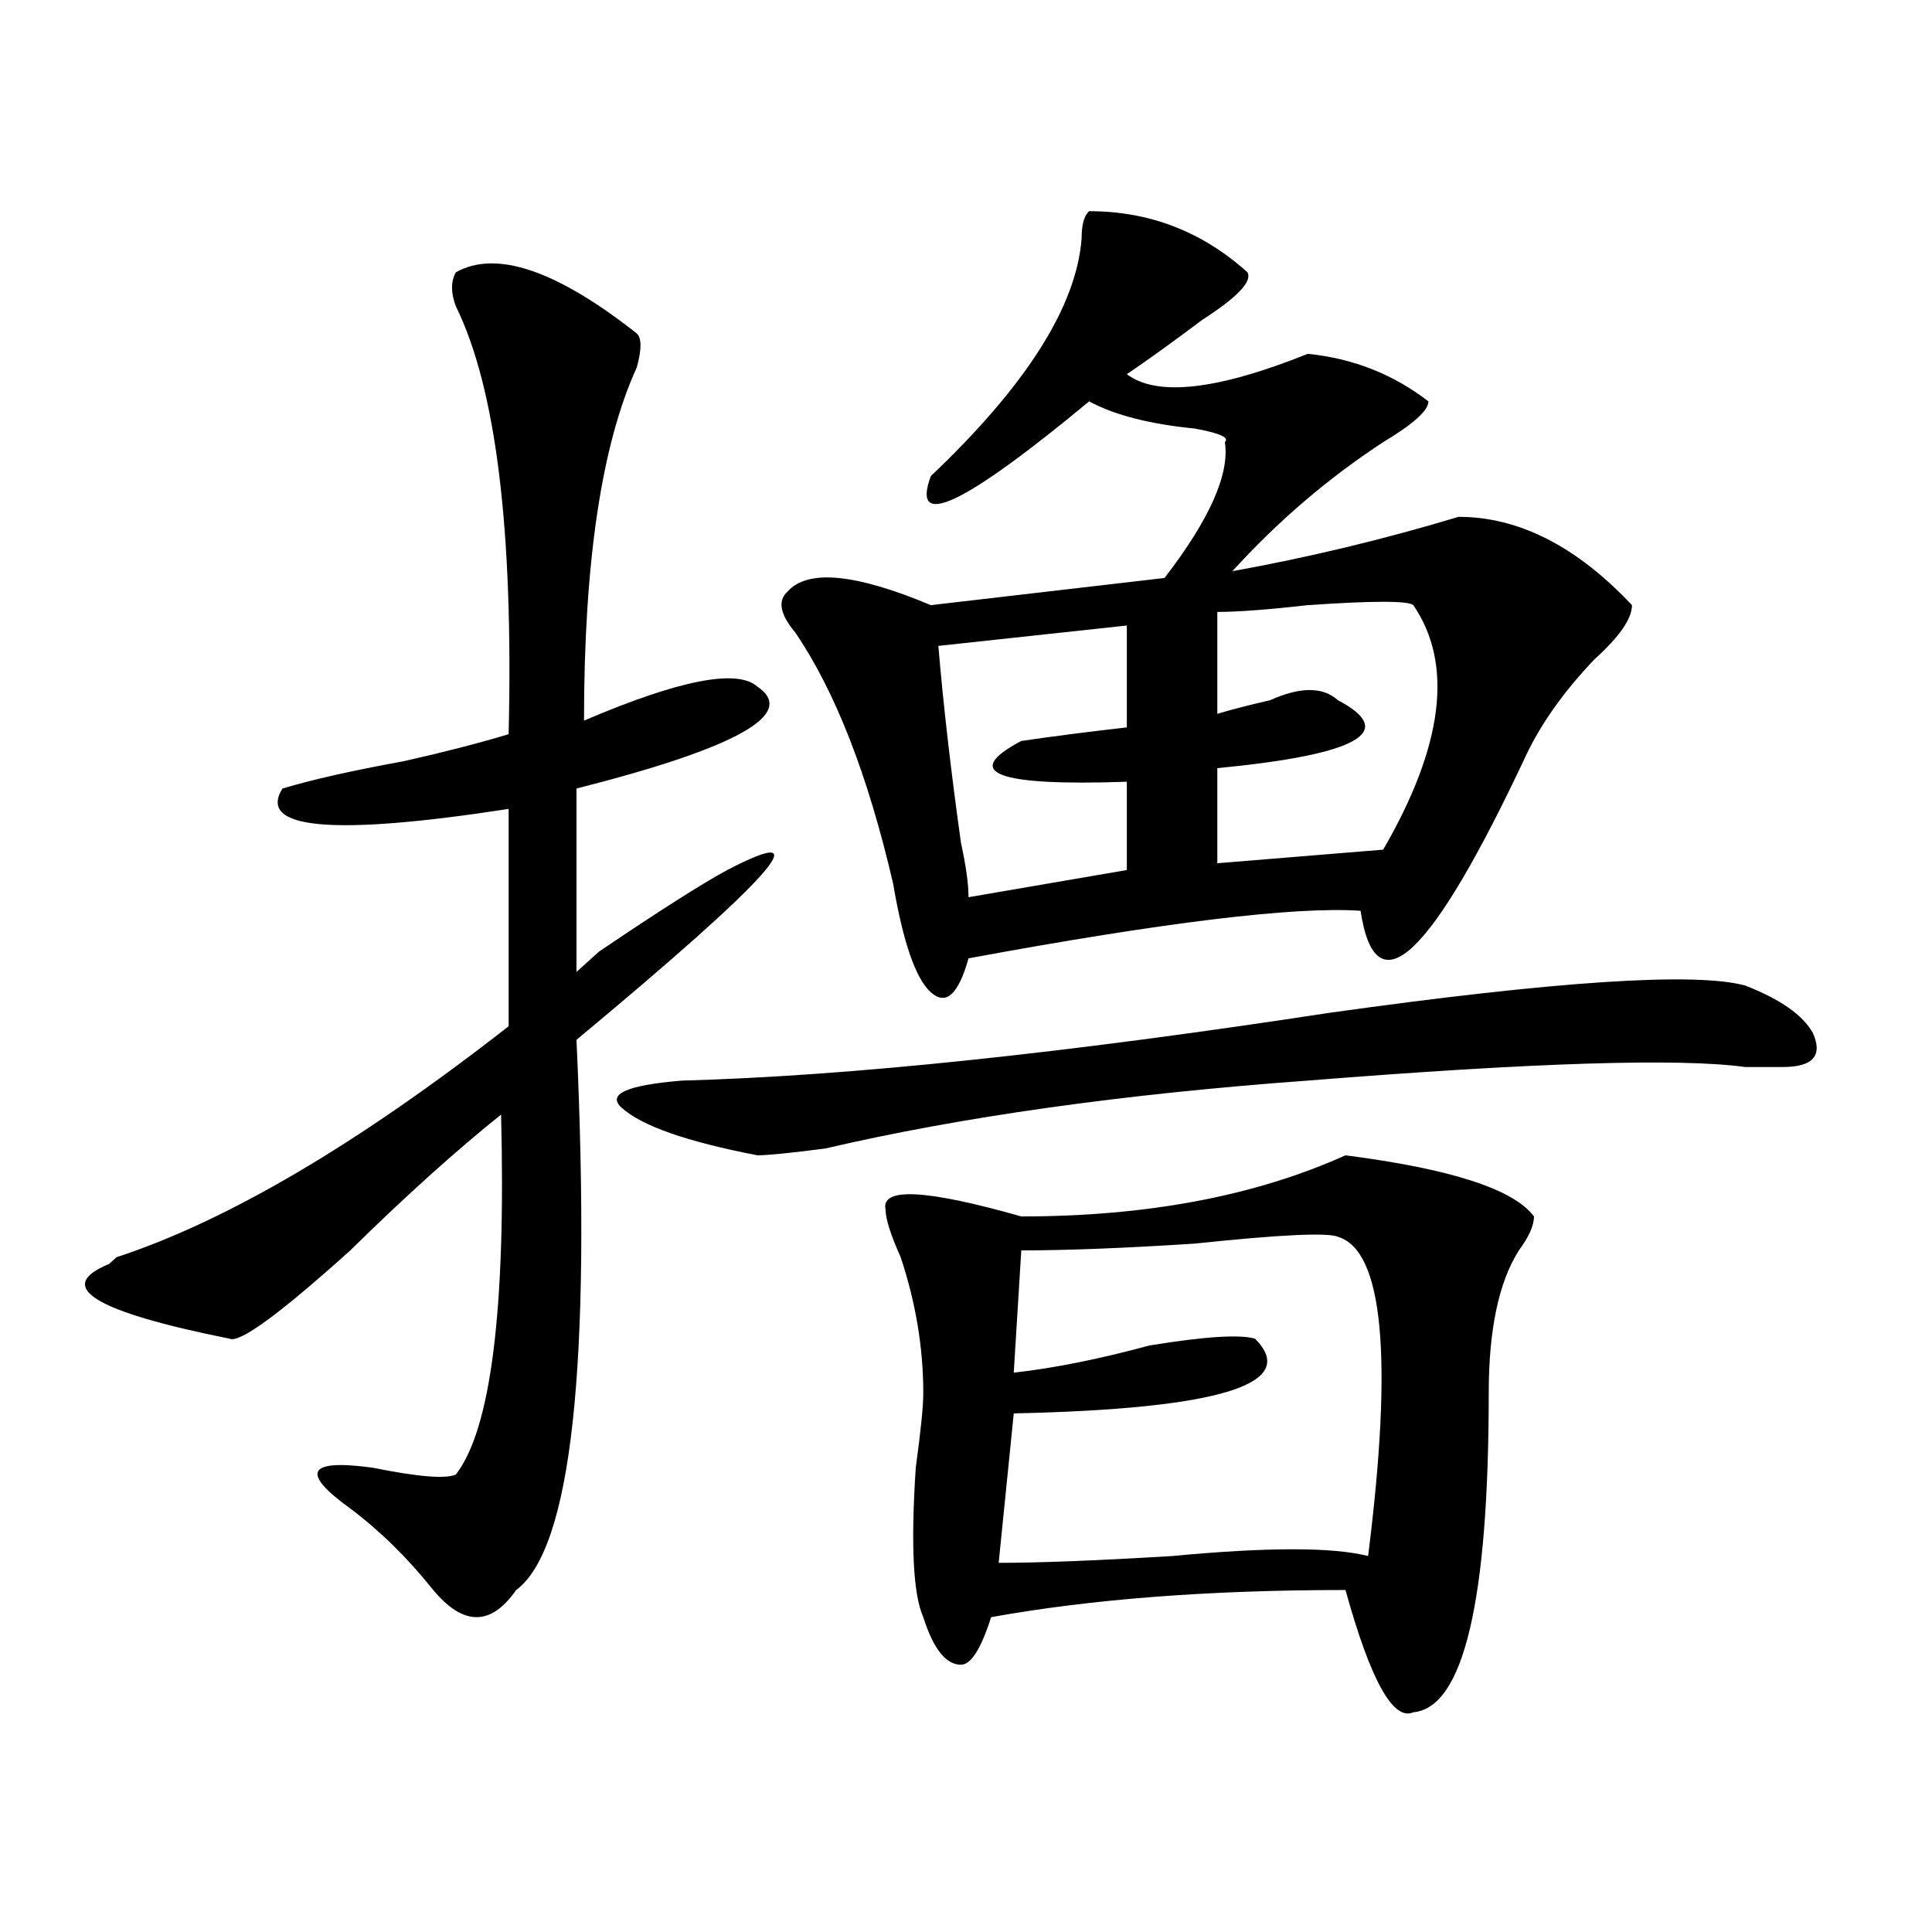
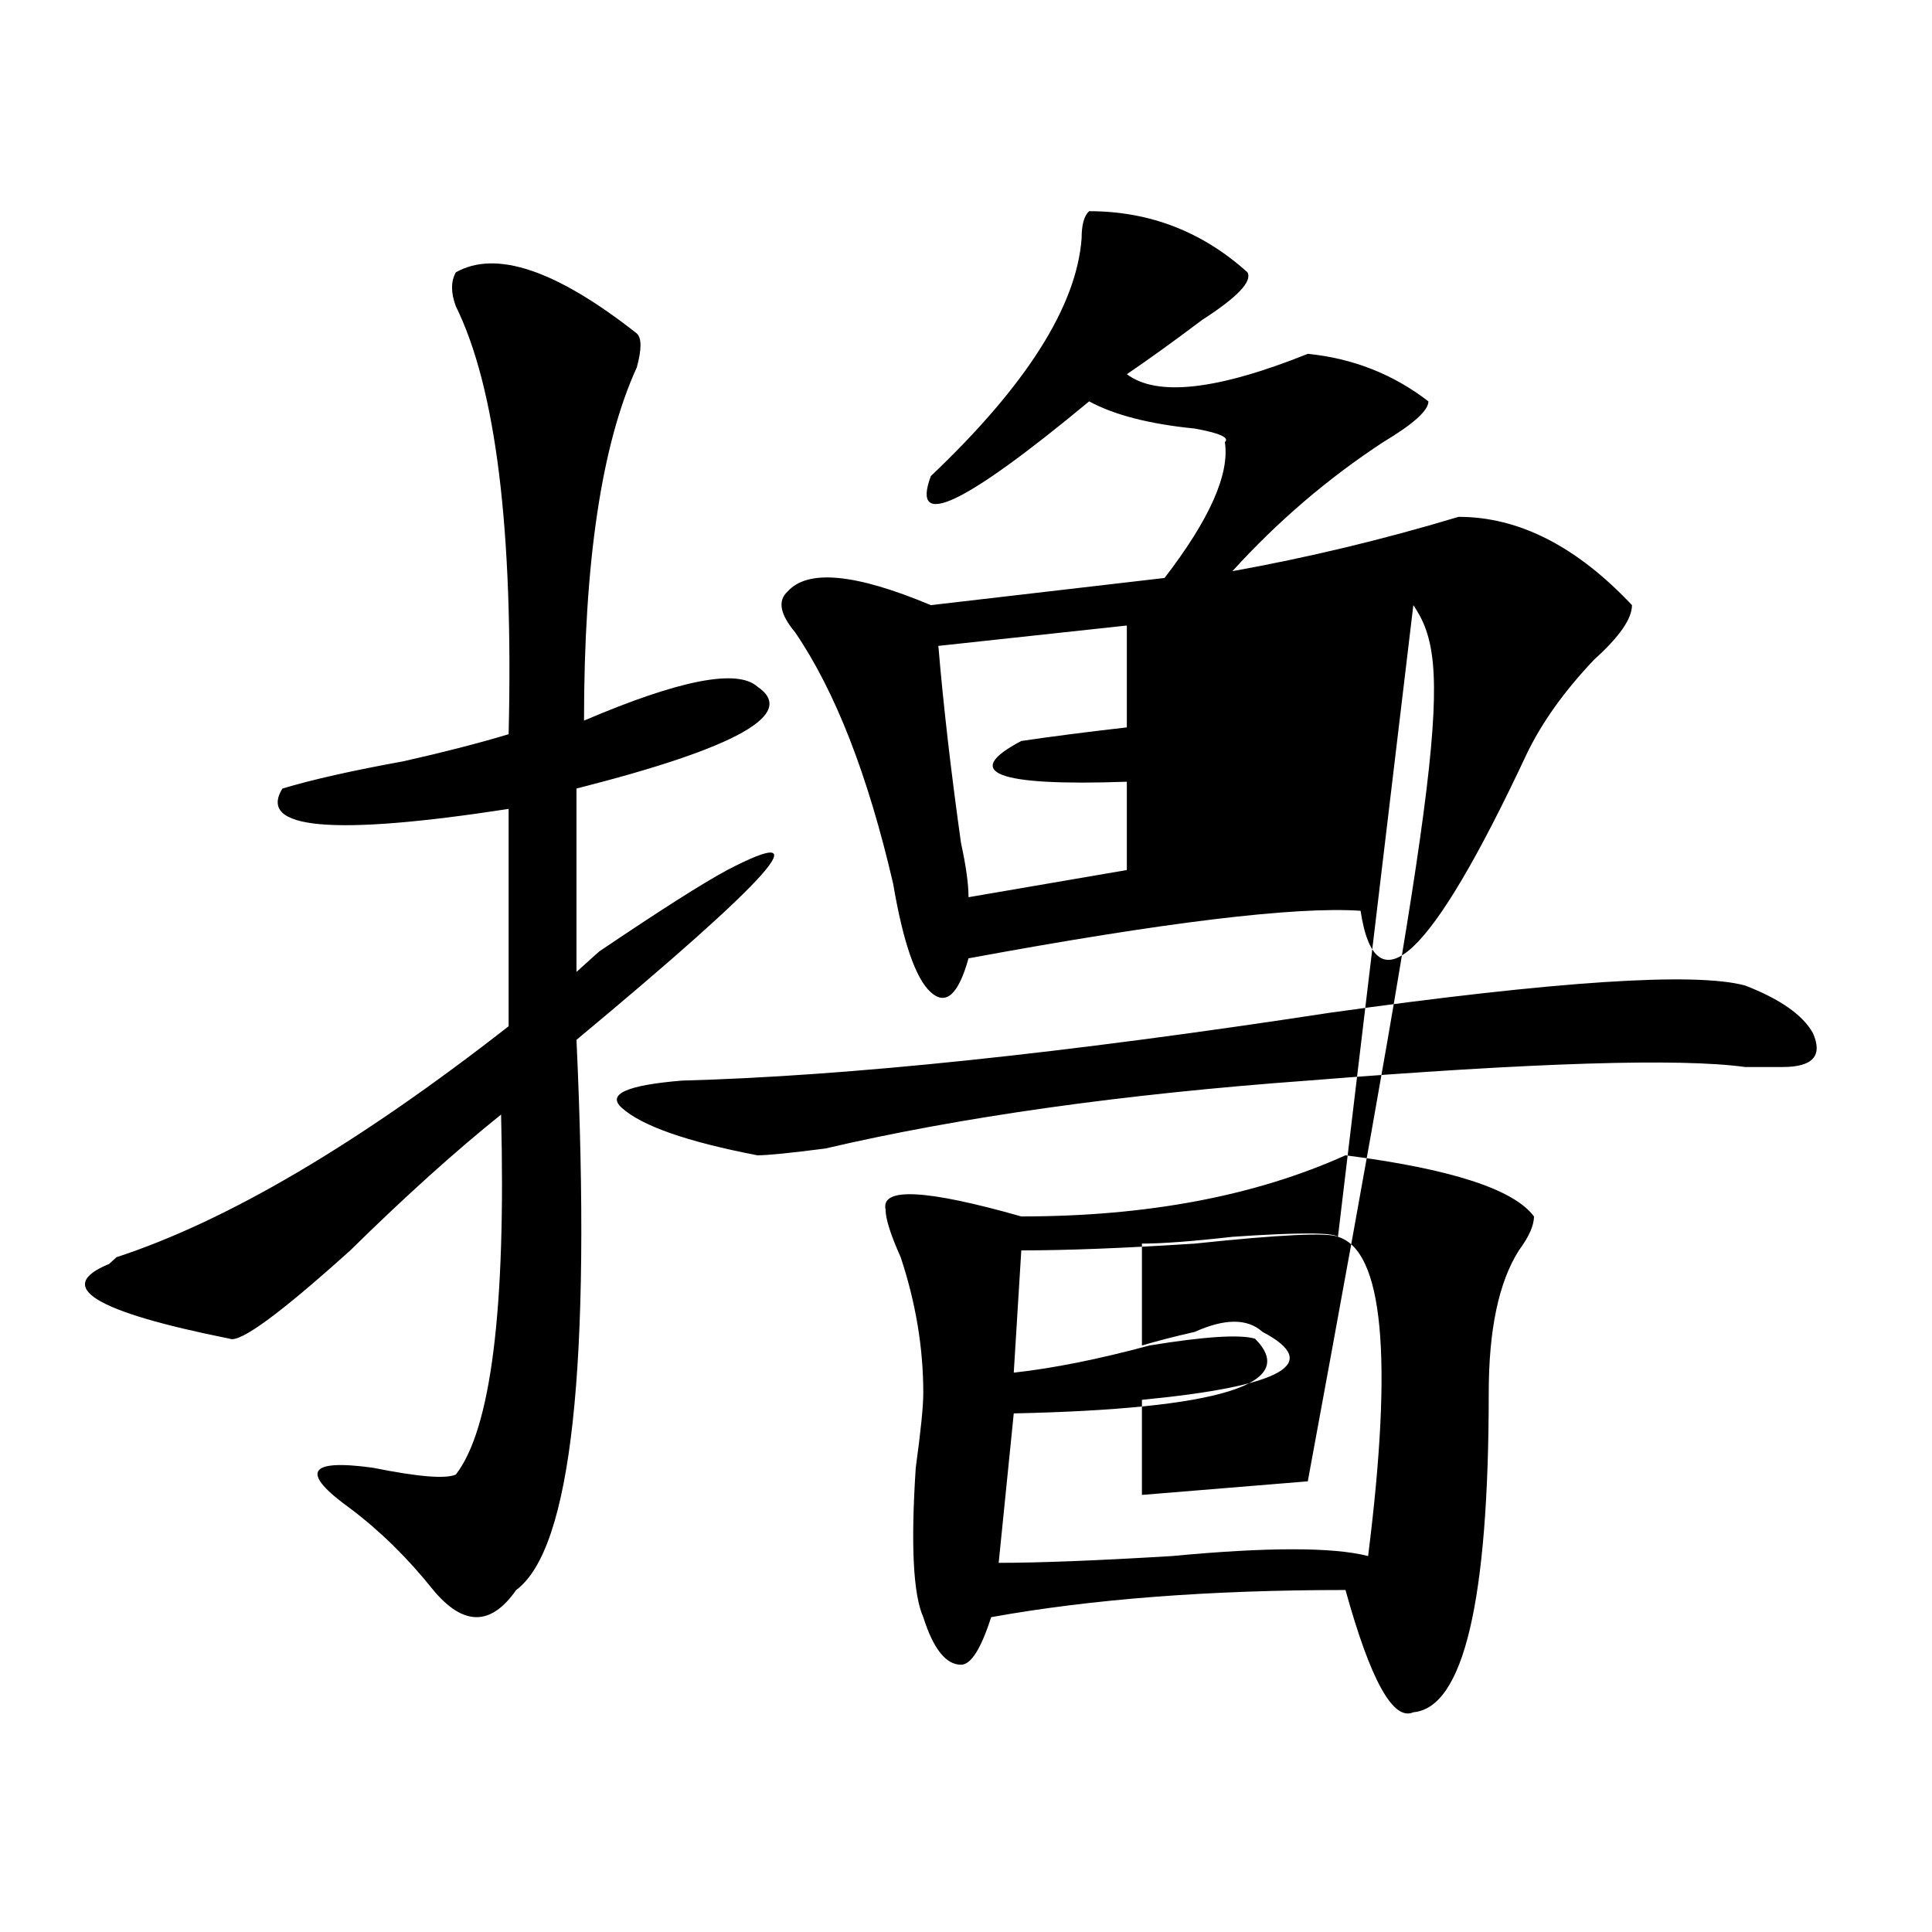
<svg xmlns="http://www.w3.org/2000/svg" version="1.1" id="图层_1" x="0px" y="0px" width="1000px" height="1000px" viewBox="0 0 1000 1000" enable-background="new 0 0 1000 1000" xml:space="preserve">
-   <path d="M235.945,140.953c20.792-11.701,52.011-1.154,93.656,31.641c2.561,2.362,2.561,8.239,0,17.578  c-18.231,39.88-27.316,100.8-27.316,182.813c49.389-21.094,79.327-26.917,89.754-17.578c20.792,14.063-10.427,31.641-93.656,52.734  v94.922c2.561-2.308,6.463-5.823,11.707-10.547c31.219-21.094,53.291-35.156,66.34-42.188c49.389-25.763,23.414,3.516-78.047,87.891  c7.805,168.75-2.622,263.672-31.219,284.766c-13.049,18.731-27.316,18.731-42.926,0c-13.049-16.37-27.316-30.433-42.926-42.188  c-26.036-18.731-22.134-25.763,11.707-21.094c23.414,4.724,37.682,5.878,42.926,3.516c18.17-23.401,25.975-85.528,23.414-186.328  c-23.414,18.786-49.45,42.188-78.047,70.313c-36.463,32.849-57.255,48.065-62.438,45.703  c-70.242-14.063-91.096-26.917-62.438-38.672l3.902-3.516c57.193-18.731,124.875-58.558,202.922-119.531v-112.5  c-91.096,14.063-130.119,10.547-117.07-10.547c15.609-4.669,36.401-9.339,62.438-14.063c20.792-4.669,39.023-9.339,54.633-14.063  c2.561-105.469-6.524-179.297-27.316-221.484C233.323,151.5,233.323,145.677,235.945,140.953z M903.246,510.094  c18.17,7.031,29.877,15.271,35.121,24.609c5.183,11.755,0,17.578-15.609,17.578c-5.244,0-11.707,0-19.512,0  c-33.841-4.669-109.266-2.308-226.336,7.031c-96.278,7.031-179.508,18.786-249.75,35.156c-18.231,2.362-29.938,3.516-35.121,3.516  c-36.463-7.031-59.877-15.216-70.242-24.609c-7.805-7.031,2.561-11.7,31.219-14.063c85.852-2.308,197.678-14.063,335.602-35.156  C805.688,507.786,877.21,503.063,903.246,510.094z M563.742,109.313c31.219,0,58.535,10.547,81.949,31.641  c2.561,4.724-5.244,12.909-23.414,24.609c-15.609,11.755-28.658,21.094-39.023,28.125c15.609,11.755,46.828,8.239,93.656-10.547  c23.414,2.362,44.206,10.547,62.438,24.609c0,4.724-7.805,11.755-23.414,21.094c-28.658,18.786-54.633,41.034-78.047,66.797  c39.023-7.031,78.047-16.37,117.07-28.125c31.219,0,61.096,15.271,89.754,45.703c0,7.031-6.524,16.425-19.512,28.125  c-15.609,16.425-27.316,32.849-35.121,49.219c-49.45,105.469-78.047,132.44-85.852,80.859  c-33.841-2.308-101.461,5.878-202.922,24.609c-5.244,18.786-11.707,24.609-19.512,17.578s-14.329-25.763-19.512-56.25  c-13.049-56.25-29.938-99.591-50.73-130.078c-7.805-9.339-9.146-16.37-3.902-21.094c10.365-11.7,35.121-9.339,74.145,7.031  l120.973-14.063c23.414-30.433,33.779-53.888,31.219-70.313c2.561-2.308-2.622-4.669-15.609-7.031  c-23.414-2.308-41.646-7.031-54.633-14.063c-65.06,53.942-92.376,66.797-81.949,38.672c49.389-46.856,75.425-87.891,78.047-123.047  C559.84,116.344,561.12,111.674,563.742,109.313z M696.422,597.984c54.633,7.031,87.132,17.578,97.559,31.641  c0,4.724-2.622,10.547-7.805,17.578c-10.427,16.425-15.609,41.034-15.609,73.828c0,107.775-13.049,162.872-39.023,165.234  c-10.427,4.669-22.134-16.425-35.121-63.281c-70.242,0-131.399,4.669-183.41,14.063c-5.244,16.369-10.427,24.609-15.609,24.609  c-7.805,0-14.329-8.24-19.512-24.609c-5.244-11.756-6.524-37.464-3.902-77.344c2.561-18.731,3.902-31.641,3.902-38.672  c0-23.401-3.902-46.856-11.707-70.313c-5.244-11.7-7.805-19.886-7.805-24.609c-2.622-11.7,20.792-10.547,70.242,3.516  C593.619,629.625,649.594,619.078,696.422,597.984z M583.254,323.766l-97.559,10.547c2.561,30.487,6.463,64.489,11.707,101.953  c2.561,11.755,3.902,21.094,3.902,28.125l81.949-14.063v-45.703c-67.682,2.362-85.852-4.669-54.633-21.094  c15.609-2.308,33.779-4.669,54.633-7.031V323.766z M692.52,640.172c-5.244-2.308-29.938-1.153-74.145,3.516  c-36.463,2.362-66.34,3.516-89.754,3.516l-3.902,63.281c20.792-2.308,44.206-7.031,70.242-14.063  c28.597-4.669,46.828-5.823,54.633-3.516c23.414,23.456-18.231,36.364-124.875,38.672l-7.805,77.344  c20.792,0,50.73-1.153,89.754-3.516c49.389-4.669,83.229-4.669,101.461,0C721.116,702.3,715.934,647.203,692.52,640.172z   M731.543,313.219c-2.622-2.308-20.854-2.308-54.633,0c-20.854,2.362-36.463,3.516-46.828,3.516v52.734  c7.805-2.308,16.89-4.669,27.316-7.031c15.609-7.031,27.316-7.031,35.121,0c31.219,16.425,10.365,28.125-62.438,35.156v49.219  l85.852-7.031C747.152,385.894,752.335,343.706,731.543,313.219z" />
+   <path d="M235.945,140.953c20.792-11.701,52.011-1.154,93.656,31.641c2.561,2.362,2.561,8.239,0,17.578  c-18.231,39.88-27.316,100.8-27.316,182.813c49.389-21.094,79.327-26.917,89.754-17.578c20.792,14.063-10.427,31.641-93.656,52.734  v94.922c2.561-2.308,6.463-5.823,11.707-10.547c31.219-21.094,53.291-35.156,66.34-42.188c49.389-25.763,23.414,3.516-78.047,87.891  c7.805,168.75-2.622,263.672-31.219,284.766c-13.049,18.731-27.316,18.731-42.926,0c-13.049-16.37-27.316-30.433-42.926-42.188  c-26.036-18.731-22.134-25.763,11.707-21.094c23.414,4.724,37.682,5.878,42.926,3.516c18.17-23.401,25.975-85.528,23.414-186.328  c-23.414,18.786-49.45,42.188-78.047,70.313c-36.463,32.849-57.255,48.065-62.438,45.703  c-70.242-14.063-91.096-26.917-62.438-38.672l3.902-3.516c57.193-18.731,124.875-58.558,202.922-119.531v-112.5  c-91.096,14.063-130.119,10.547-117.07-10.547c15.609-4.669,36.401-9.339,62.438-14.063c20.792-4.669,39.023-9.339,54.633-14.063  c2.561-105.469-6.524-179.297-27.316-221.484C233.323,151.5,233.323,145.677,235.945,140.953z M903.246,510.094  c18.17,7.031,29.877,15.271,35.121,24.609c5.183,11.755,0,17.578-15.609,17.578c-5.244,0-11.707,0-19.512,0  c-33.841-4.669-109.266-2.308-226.336,7.031c-96.278,7.031-179.508,18.786-249.75,35.156c-18.231,2.362-29.938,3.516-35.121,3.516  c-36.463-7.031-59.877-15.216-70.242-24.609c-7.805-7.031,2.561-11.7,31.219-14.063c85.852-2.308,197.678-14.063,335.602-35.156  C805.688,507.786,877.21,503.063,903.246,510.094z M563.742,109.313c31.219,0,58.535,10.547,81.949,31.641  c2.561,4.724-5.244,12.909-23.414,24.609c-15.609,11.755-28.658,21.094-39.023,28.125c15.609,11.755,46.828,8.239,93.656-10.547  c23.414,2.362,44.206,10.547,62.438,24.609c0,4.724-7.805,11.755-23.414,21.094c-28.658,18.786-54.633,41.034-78.047,66.797  c39.023-7.031,78.047-16.37,117.07-28.125c31.219,0,61.096,15.271,89.754,45.703c0,7.031-6.524,16.425-19.512,28.125  c-15.609,16.425-27.316,32.849-35.121,49.219c-49.45,105.469-78.047,132.44-85.852,80.859  c-33.841-2.308-101.461,5.878-202.922,24.609c-5.244,18.786-11.707,24.609-19.512,17.578s-14.329-25.763-19.512-56.25  c-13.049-56.25-29.938-99.591-50.73-130.078c-7.805-9.339-9.146-16.37-3.902-21.094c10.365-11.7,35.121-9.339,74.145,7.031  l120.973-14.063c23.414-30.433,33.779-53.888,31.219-70.313c2.561-2.308-2.622-4.669-15.609-7.031  c-23.414-2.308-41.646-7.031-54.633-14.063c-65.06,53.942-92.376,66.797-81.949,38.672c49.389-46.856,75.425-87.891,78.047-123.047  C559.84,116.344,561.12,111.674,563.742,109.313z M696.422,597.984c54.633,7.031,87.132,17.578,97.559,31.641  c0,4.724-2.622,10.547-7.805,17.578c-10.427,16.425-15.609,41.034-15.609,73.828c0,107.775-13.049,162.872-39.023,165.234  c-10.427,4.669-22.134-16.425-35.121-63.281c-70.242,0-131.399,4.669-183.41,14.063c-5.244,16.369-10.427,24.609-15.609,24.609  c-7.805,0-14.329-8.24-19.512-24.609c-5.244-11.756-6.524-37.464-3.902-77.344c2.561-18.731,3.902-31.641,3.902-38.672  c0-23.401-3.902-46.856-11.707-70.313c-5.244-11.7-7.805-19.886-7.805-24.609c-2.622-11.7,20.792-10.547,70.242,3.516  C593.619,629.625,649.594,619.078,696.422,597.984z M583.254,323.766l-97.559,10.547c2.561,30.487,6.463,64.489,11.707,101.953  c2.561,11.755,3.902,21.094,3.902,28.125l81.949-14.063v-45.703c-67.682,2.362-85.852-4.669-54.633-21.094  c15.609-2.308,33.779-4.669,54.633-7.031V323.766z M692.52,640.172c-5.244-2.308-29.938-1.153-74.145,3.516  c-36.463,2.362-66.34,3.516-89.754,3.516l-3.902,63.281c20.792-2.308,44.206-7.031,70.242-14.063  c28.597-4.669,46.828-5.823,54.633-3.516c23.414,23.456-18.231,36.364-124.875,38.672l-7.805,77.344  c20.792,0,50.73-1.153,89.754-3.516c49.389-4.669,83.229-4.669,101.461,0C721.116,702.3,715.934,647.203,692.52,640.172z   c-2.622-2.308-20.854-2.308-54.633,0c-20.854,2.362-36.463,3.516-46.828,3.516v52.734  c7.805-2.308,16.89-4.669,27.316-7.031c15.609-7.031,27.316-7.031,35.121,0c31.219,16.425,10.365,28.125-62.438,35.156v49.219  l85.852-7.031C747.152,385.894,752.335,343.706,731.543,313.219z" />
</svg>